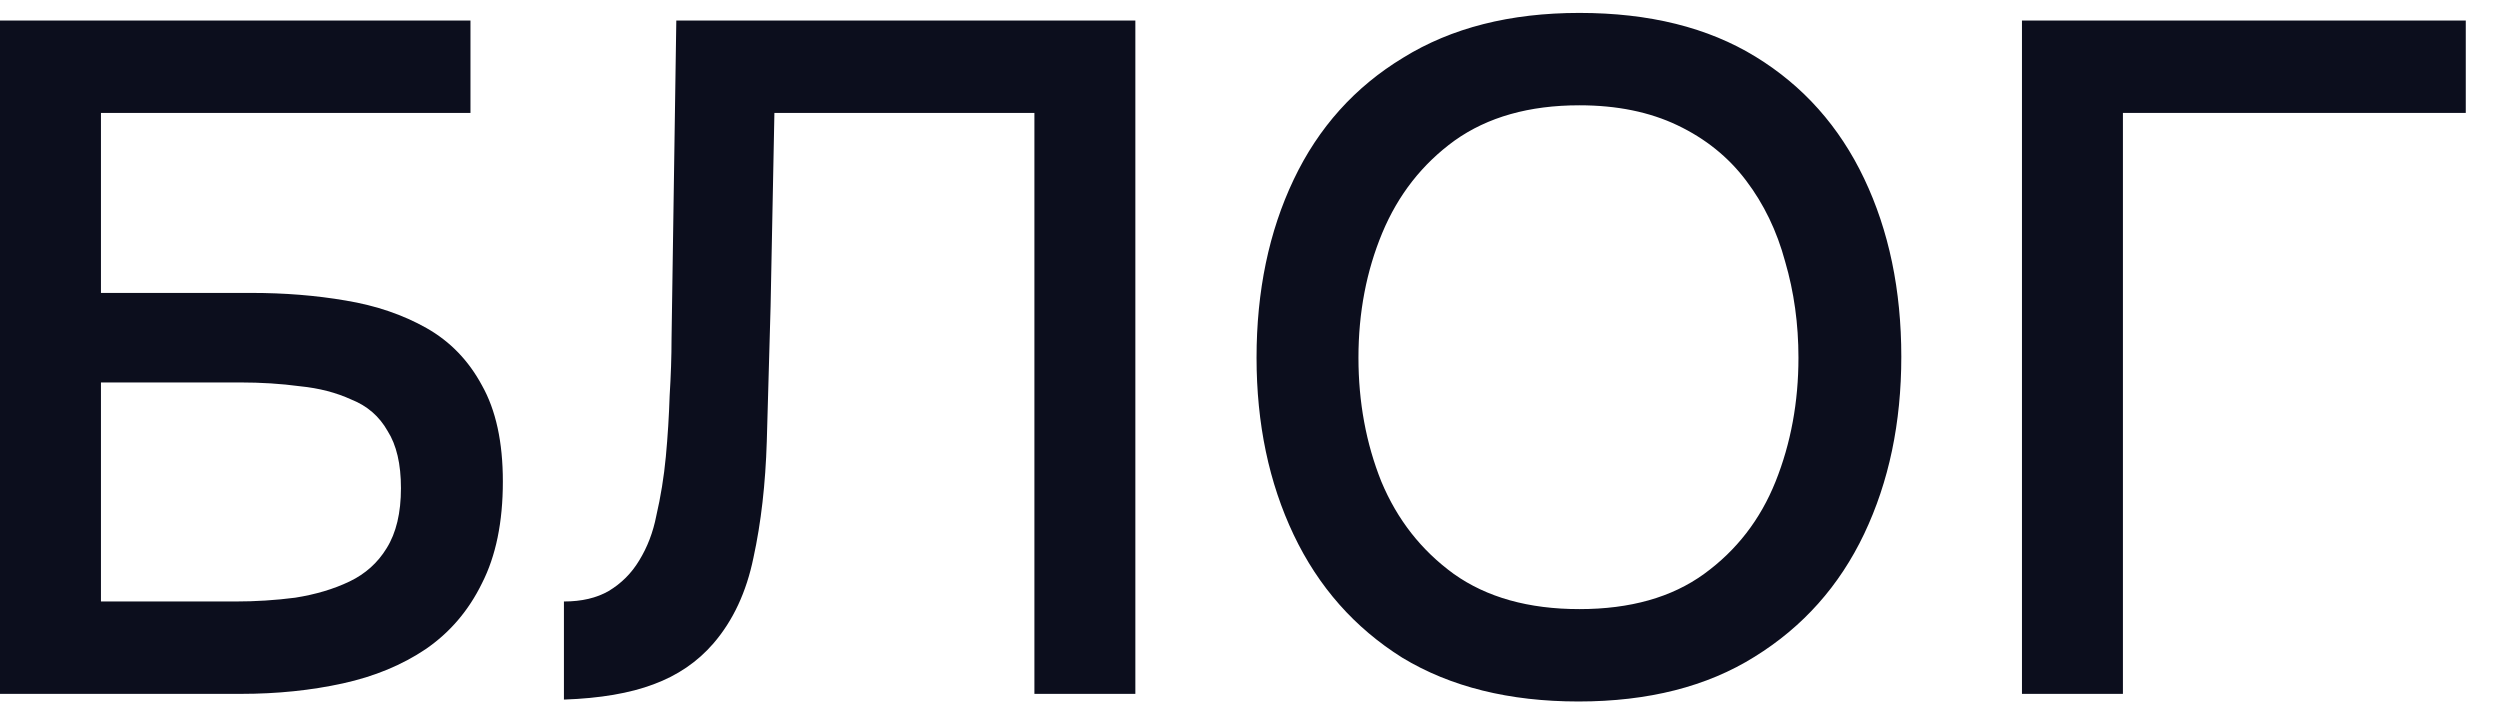
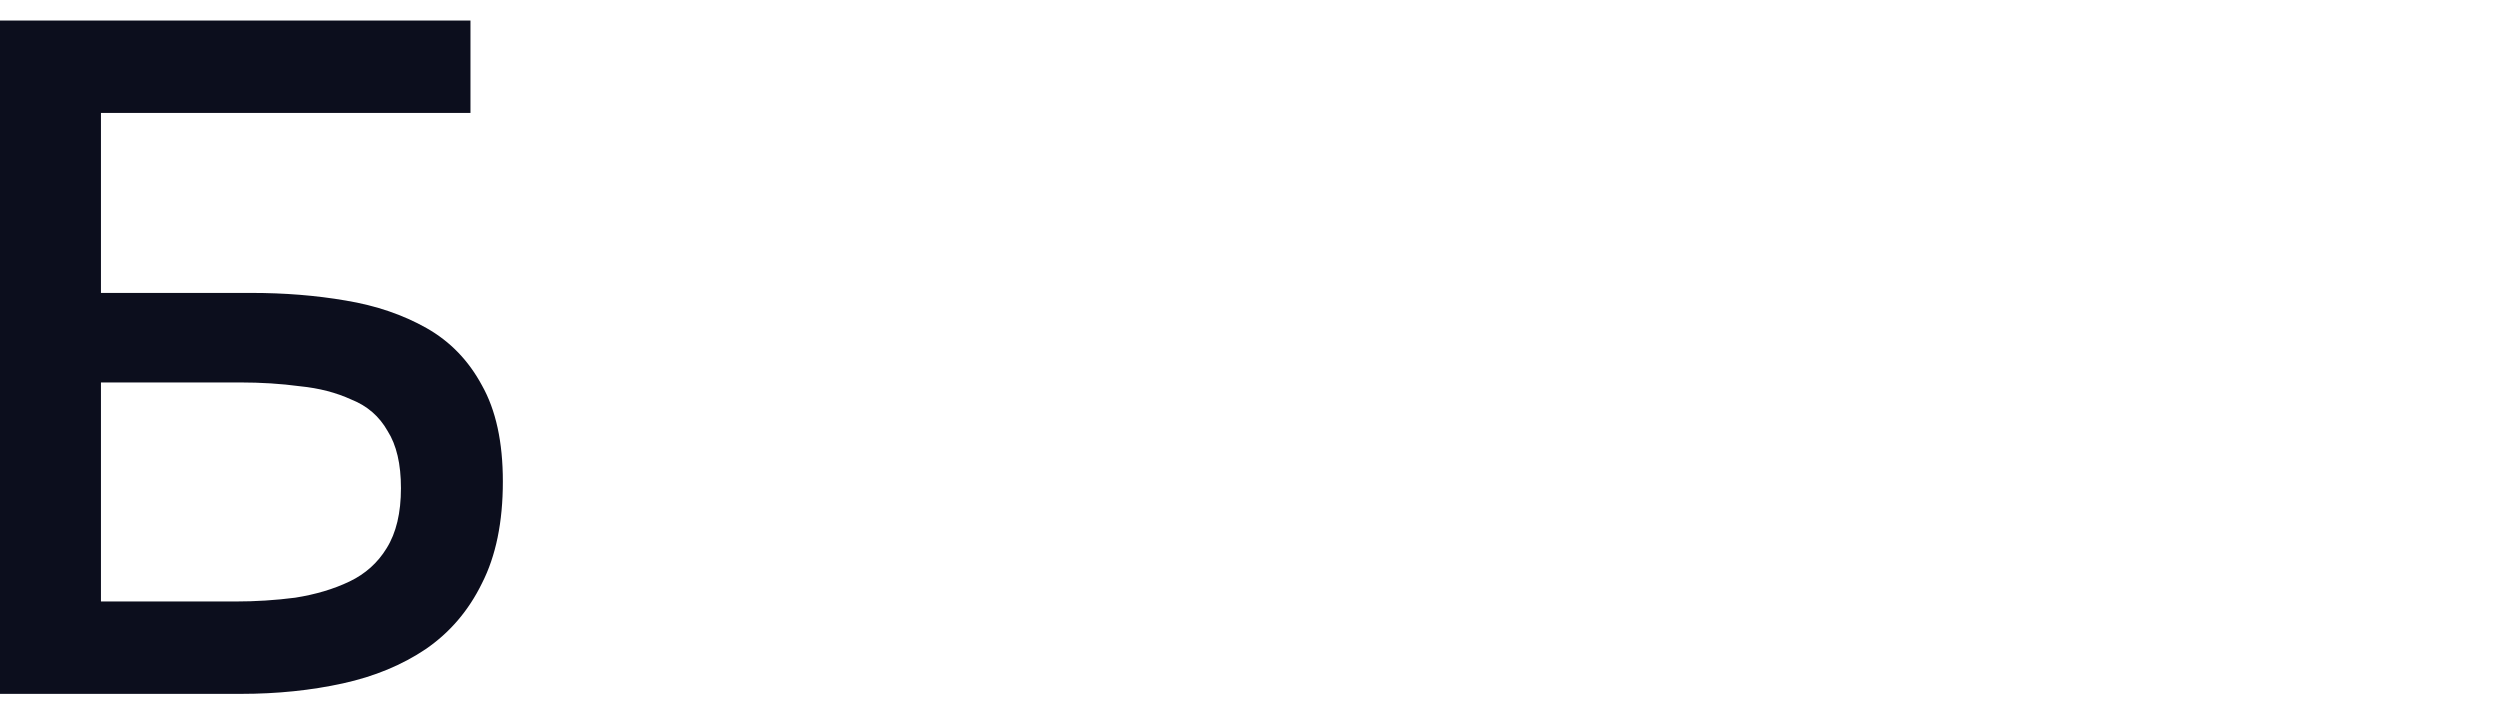
<svg xmlns="http://www.w3.org/2000/svg" width="42" height="12" viewBox="0 0 42 12" fill="none">
  <path d="M0 11.657V0.345H7.904V1.897H1.696V4.921H4.224C4.779 4.921 5.307 4.963 5.808 5.049C6.32 5.134 6.773 5.289 7.168 5.513C7.563 5.737 7.872 6.057 8.096 6.473C8.331 6.889 8.448 7.427 8.448 8.089C8.448 8.771 8.331 9.342 8.096 9.801C7.872 10.259 7.557 10.627 7.152 10.905C6.757 11.171 6.293 11.364 5.76 11.481C5.227 11.598 4.656 11.657 4.048 11.657H0ZM1.696 10.105H3.952C4.293 10.105 4.629 10.084 4.96 10.041C5.301 9.987 5.605 9.897 5.872 9.769C6.139 9.641 6.347 9.454 6.496 9.209C6.656 8.953 6.736 8.617 6.736 8.201C6.736 7.795 6.661 7.475 6.512 7.241C6.373 6.995 6.171 6.819 5.904 6.713C5.648 6.595 5.36 6.521 5.04 6.489C4.72 6.446 4.384 6.425 4.032 6.425H1.696V10.105Z" fill="#0C0E1D" />
-   <path d="M9.474 11.753V10.105C9.772 10.105 10.023 10.046 10.226 9.929C10.439 9.801 10.61 9.63 10.738 9.417C10.876 9.193 10.972 8.942 11.026 8.665C11.1 8.345 11.154 8.014 11.186 7.673C11.218 7.331 11.239 6.99 11.25 6.649C11.271 6.307 11.282 5.987 11.282 5.689L11.362 0.345H19.074V11.657H17.378V1.897H13.01L12.946 5.145C12.924 5.934 12.903 6.691 12.882 7.417C12.86 8.131 12.786 8.782 12.658 9.369C12.54 9.945 12.316 10.425 11.986 10.809C11.719 11.118 11.383 11.348 10.978 11.497C10.583 11.646 10.082 11.732 9.474 11.753Z" fill="#0C0E1D" />
-   <path d="M26.518 11.785C25.356 11.785 24.369 11.54 23.558 11.049C22.758 10.547 22.15 9.859 21.734 8.985C21.318 8.11 21.11 7.118 21.11 6.009C21.11 4.889 21.318 3.891 21.734 3.017C22.15 2.142 22.764 1.459 23.574 0.969C24.385 0.467 25.372 0.217 26.534 0.217C27.708 0.217 28.694 0.462 29.494 0.953C30.294 1.443 30.902 2.126 31.318 3.001C31.734 3.875 31.942 4.873 31.942 5.993C31.942 7.102 31.734 8.094 31.318 8.969C30.902 9.843 30.289 10.531 29.478 11.033C28.678 11.534 27.692 11.785 26.518 11.785ZM26.534 10.233C27.388 10.233 28.086 10.036 28.63 9.641C29.174 9.246 29.574 8.729 29.83 8.089C30.086 7.449 30.214 6.755 30.214 6.009C30.214 5.443 30.14 4.905 29.99 4.393C29.852 3.881 29.633 3.427 29.334 3.033C29.036 2.638 28.652 2.329 28.182 2.105C27.713 1.881 27.164 1.769 26.534 1.769C25.692 1.769 24.993 1.966 24.438 2.361C23.894 2.755 23.489 3.273 23.222 3.913C22.956 4.553 22.822 5.251 22.822 6.009C22.822 6.755 22.95 7.449 23.206 8.089C23.473 8.729 23.878 9.246 24.422 9.641C24.977 10.036 25.681 10.233 26.534 10.233Z" fill="#0C0E1D" />
-   <path d="M33.969 11.657V0.345H41.425V1.897H35.665V11.657H33.969Z" fill="#0C0E1D" />
</svg>